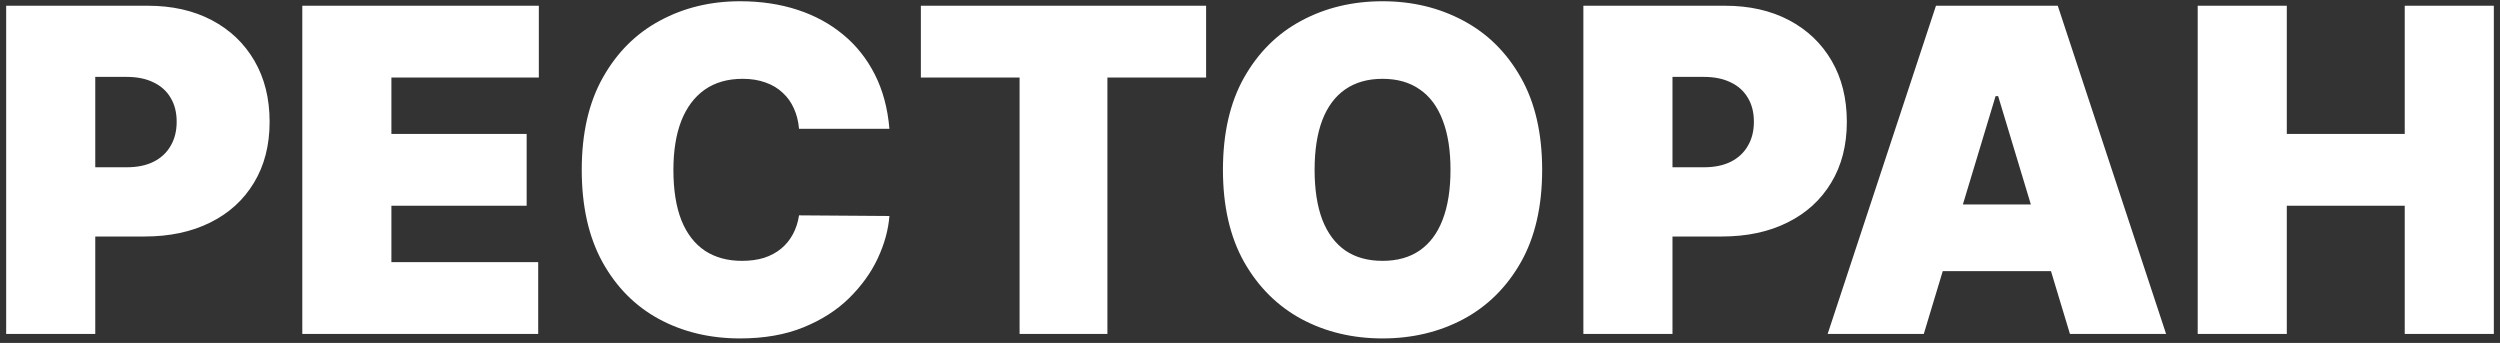
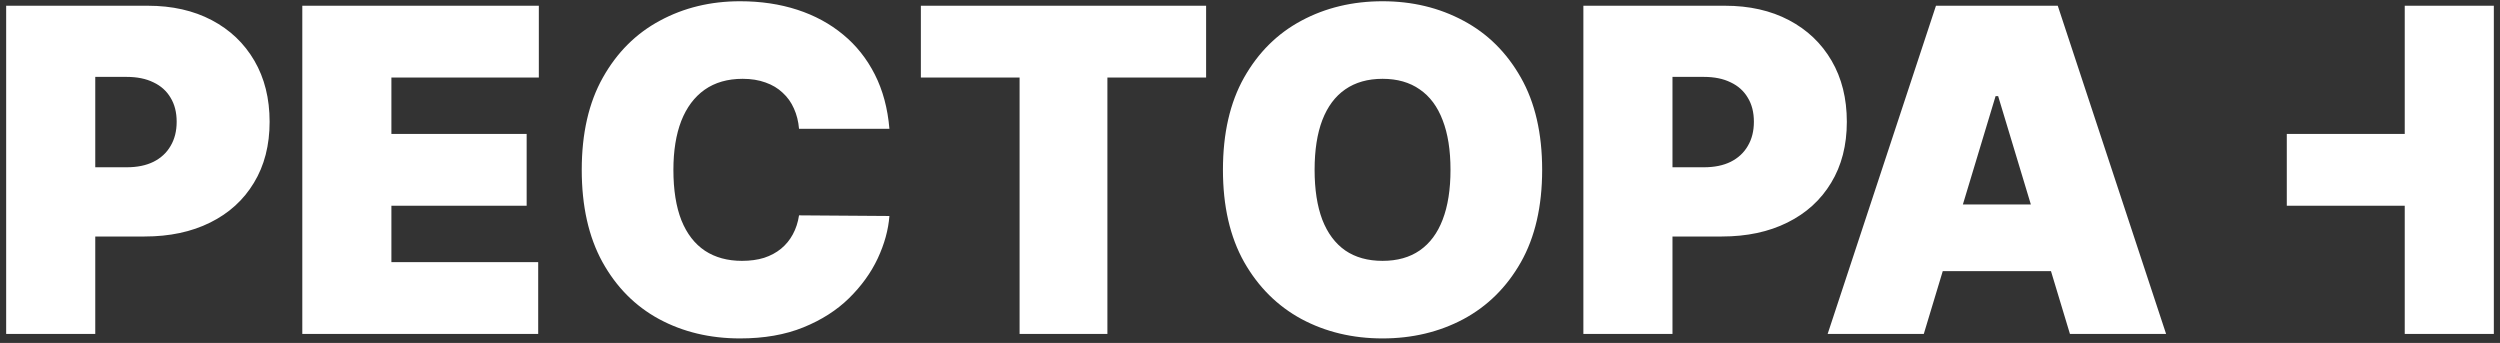
<svg xmlns="http://www.w3.org/2000/svg" width="277" height="38" viewBox="0 0 277 38" fill="none">
  <rect x="0" y="0" width="277" height="38" fill="#333333" stroke="none" />
-   <path d="M0.683 37V0.636H16.379C19.078 0.636 21.439 1.169 23.463 2.234C25.487 3.3 27.062 4.797 28.186 6.727C29.311 8.656 29.873 10.911 29.873 13.492C29.873 16.096 29.293 18.351 28.133 20.256C26.985 22.162 25.369 23.63 23.286 24.66C21.214 25.69 18.793 26.204 16.023 26.204H6.649V18.534H14.035C15.195 18.534 16.183 18.333 17 17.93C17.829 17.516 18.462 16.93 18.9 16.173C19.35 15.415 19.575 14.521 19.575 13.492C19.575 12.45 19.35 11.562 18.9 10.828C18.462 10.082 17.829 9.514 17 9.124C16.183 8.721 15.195 8.52 14.035 8.52H10.555V37H0.683ZM33.495 37V0.636H59.703V8.591H43.367V14.841H58.353V22.796H43.367V29.046H59.632V37H33.495ZM98.547 14.273H88.533C88.462 13.444 88.273 12.693 87.965 12.018C87.669 11.343 87.255 10.763 86.722 10.278C86.201 9.781 85.568 9.402 84.822 9.141C84.077 8.869 83.23 8.733 82.283 8.733C80.626 8.733 79.223 9.135 78.075 9.94C76.939 10.745 76.075 11.899 75.483 13.403C74.903 14.906 74.613 16.711 74.613 18.818C74.613 21.044 74.909 22.908 75.501 24.411C76.104 25.903 76.974 27.027 78.111 27.785C79.247 28.53 80.614 28.903 82.212 28.903C83.124 28.903 83.941 28.791 84.663 28.566C85.385 28.329 86.012 27.992 86.545 27.554C87.077 27.116 87.509 26.589 87.841 25.974C88.184 25.346 88.415 24.642 88.533 23.861L98.547 23.932C98.429 25.471 97.997 27.039 97.251 28.637C96.506 30.223 95.446 31.691 94.073 33.041C92.712 34.378 91.025 35.455 89.013 36.272C87 37.089 84.663 37.497 81.999 37.497C78.661 37.497 75.666 36.781 73.015 35.349C70.375 33.916 68.286 31.809 66.747 29.028C65.22 26.246 64.457 22.843 64.457 18.818C64.457 14.77 65.238 11.361 66.8 8.591C68.363 5.809 70.47 3.708 73.121 2.288C75.773 0.855 78.732 0.139 81.999 0.139C84.296 0.139 86.409 0.453 88.338 1.08C90.267 1.708 91.96 2.625 93.416 3.832C94.872 5.028 96.044 6.502 96.932 8.254C97.82 10.005 98.358 12.012 98.547 14.273ZM102.032 8.591V0.636H133.637V8.591H122.7V37H112.97V8.591H102.032ZM170.871 18.818C170.871 22.866 170.084 26.282 168.509 29.063C166.935 31.833 164.81 33.934 162.135 35.367C159.46 36.787 156.477 37.497 153.186 37.497C149.872 37.497 146.877 36.781 144.202 35.349C141.538 33.905 139.42 31.798 137.845 29.028C136.283 26.246 135.502 22.843 135.502 18.818C135.502 14.77 136.283 11.361 137.845 8.591C139.42 5.809 141.538 3.708 144.202 2.288C146.877 0.855 149.872 0.139 153.186 0.139C156.477 0.139 159.46 0.855 162.135 2.288C164.81 3.708 166.935 5.809 168.509 8.591C170.084 11.361 170.871 14.77 170.871 18.818ZM160.715 18.818C160.715 16.64 160.425 14.805 159.845 13.314C159.276 11.811 158.43 10.674 157.305 9.905C156.193 9.124 154.82 8.733 153.186 8.733C151.553 8.733 150.174 9.124 149.049 9.905C147.936 10.674 147.09 11.811 146.51 13.314C145.942 14.805 145.658 16.64 145.658 18.818C145.658 20.996 145.942 22.837 146.51 24.34C147.09 25.832 147.936 26.968 149.049 27.749C150.174 28.519 151.553 28.903 153.186 28.903C154.82 28.903 156.193 28.519 157.305 27.749C158.43 26.968 159.276 25.832 159.845 24.34C160.425 22.837 160.715 20.996 160.715 18.818ZM175.438 37V0.636H191.134C193.833 0.636 196.195 1.169 198.219 2.234C200.243 3.3 201.818 4.797 202.942 6.727C204.067 8.656 204.629 10.911 204.629 13.492C204.629 16.096 204.049 18.351 202.889 20.256C201.741 22.162 200.125 23.63 198.041 24.66C195.97 25.69 193.549 26.204 190.779 26.204H181.404V18.534H188.791C189.951 18.534 190.939 18.333 191.756 17.93C192.585 17.516 193.218 16.93 193.656 16.173C194.106 15.415 194.331 14.521 194.331 13.492C194.331 12.45 194.106 11.562 193.656 10.828C193.218 10.082 192.585 9.514 191.756 9.124C190.939 8.721 189.951 8.52 188.791 8.52H185.311V37H175.438ZM213.156 37H202.503L214.505 0.636H228L240.003 37H229.349L221.395 10.651H221.111L213.156 37ZM211.167 22.653H231.196V30.04H211.167V22.653ZM243.505 37V0.636H253.377V14.841H266.445V0.636H276.317V37H266.445V22.796H253.377V37H243.505Z" fill="white" />
+   <path d="M0.683 37V0.636H16.379C19.078 0.636 21.439 1.169 23.463 2.234C25.487 3.3 27.062 4.797 28.186 6.727C29.311 8.656 29.873 10.911 29.873 13.492C29.873 16.096 29.293 18.351 28.133 20.256C26.985 22.162 25.369 23.63 23.286 24.66C21.214 25.69 18.793 26.204 16.023 26.204H6.649V18.534H14.035C15.195 18.534 16.183 18.333 17 17.93C17.829 17.516 18.462 16.93 18.9 16.173C19.35 15.415 19.575 14.521 19.575 13.492C19.575 12.45 19.35 11.562 18.9 10.828C18.462 10.082 17.829 9.514 17 9.124C16.183 8.721 15.195 8.52 14.035 8.52H10.555V37H0.683ZM33.495 37V0.636H59.703V8.591H43.367V14.841H58.353V22.796H43.367V29.046H59.632V37H33.495ZM98.547 14.273H88.533C88.462 13.444 88.273 12.693 87.965 12.018C87.669 11.343 87.255 10.763 86.722 10.278C86.201 9.781 85.568 9.402 84.822 9.141C84.077 8.869 83.23 8.733 82.283 8.733C80.626 8.733 79.223 9.135 78.075 9.94C76.939 10.745 76.075 11.899 75.483 13.403C74.903 14.906 74.613 16.711 74.613 18.818C74.613 21.044 74.909 22.908 75.501 24.411C76.104 25.903 76.974 27.027 78.111 27.785C79.247 28.53 80.614 28.903 82.212 28.903C83.124 28.903 83.941 28.791 84.663 28.566C85.385 28.329 86.012 27.992 86.545 27.554C87.077 27.116 87.509 26.589 87.841 25.974C88.184 25.346 88.415 24.642 88.533 23.861L98.547 23.932C98.429 25.471 97.997 27.039 97.251 28.637C96.506 30.223 95.446 31.691 94.073 33.041C92.712 34.378 91.025 35.455 89.013 36.272C87 37.089 84.663 37.497 81.999 37.497C78.661 37.497 75.666 36.781 73.015 35.349C70.375 33.916 68.286 31.809 66.747 29.028C65.22 26.246 64.457 22.843 64.457 18.818C64.457 14.77 65.238 11.361 66.8 8.591C68.363 5.809 70.47 3.708 73.121 2.288C75.773 0.855 78.732 0.139 81.999 0.139C84.296 0.139 86.409 0.453 88.338 1.08C90.267 1.708 91.96 2.625 93.416 3.832C94.872 5.028 96.044 6.502 96.932 8.254C97.82 10.005 98.358 12.012 98.547 14.273ZM102.032 8.591V0.636H133.637V8.591H122.7V37H112.97V8.591H102.032ZM170.871 18.818C170.871 22.866 170.084 26.282 168.509 29.063C166.935 31.833 164.81 33.934 162.135 35.367C159.46 36.787 156.477 37.497 153.186 37.497C149.872 37.497 146.877 36.781 144.202 35.349C141.538 33.905 139.42 31.798 137.845 29.028C136.283 26.246 135.502 22.843 135.502 18.818C135.502 14.77 136.283 11.361 137.845 8.591C139.42 5.809 141.538 3.708 144.202 2.288C146.877 0.855 149.872 0.139 153.186 0.139C156.477 0.139 159.46 0.855 162.135 2.288C164.81 3.708 166.935 5.809 168.509 8.591C170.084 11.361 170.871 14.77 170.871 18.818ZM160.715 18.818C160.715 16.64 160.425 14.805 159.845 13.314C159.276 11.811 158.43 10.674 157.305 9.905C156.193 9.124 154.82 8.733 153.186 8.733C151.553 8.733 150.174 9.124 149.049 9.905C147.936 10.674 147.09 11.811 146.51 13.314C145.942 14.805 145.658 16.64 145.658 18.818C145.658 20.996 145.942 22.837 146.51 24.34C147.09 25.832 147.936 26.968 149.049 27.749C150.174 28.519 151.553 28.903 153.186 28.903C154.82 28.903 156.193 28.519 157.305 27.749C158.43 26.968 159.276 25.832 159.845 24.34C160.425 22.837 160.715 20.996 160.715 18.818ZM175.438 37V0.636H191.134C193.833 0.636 196.195 1.169 198.219 2.234C200.243 3.3 201.818 4.797 202.942 6.727C204.067 8.656 204.629 10.911 204.629 13.492C204.629 16.096 204.049 18.351 202.889 20.256C201.741 22.162 200.125 23.63 198.041 24.66C195.97 25.69 193.549 26.204 190.779 26.204H181.404V18.534H188.791C189.951 18.534 190.939 18.333 191.756 17.93C192.585 17.516 193.218 16.93 193.656 16.173C194.106 15.415 194.331 14.521 194.331 13.492C194.331 12.45 194.106 11.562 193.656 10.828C193.218 10.082 192.585 9.514 191.756 9.124C190.939 8.721 189.951 8.52 188.791 8.52H185.311V37H175.438ZM213.156 37H202.503L214.505 0.636H228L240.003 37H229.349L221.395 10.651H221.111L213.156 37ZM211.167 22.653H231.196V30.04H211.167V22.653ZM243.505 37H253.377V14.841H266.445V0.636H276.317V37H266.445V22.796H253.377V37H243.505Z" fill="white" />
</svg>